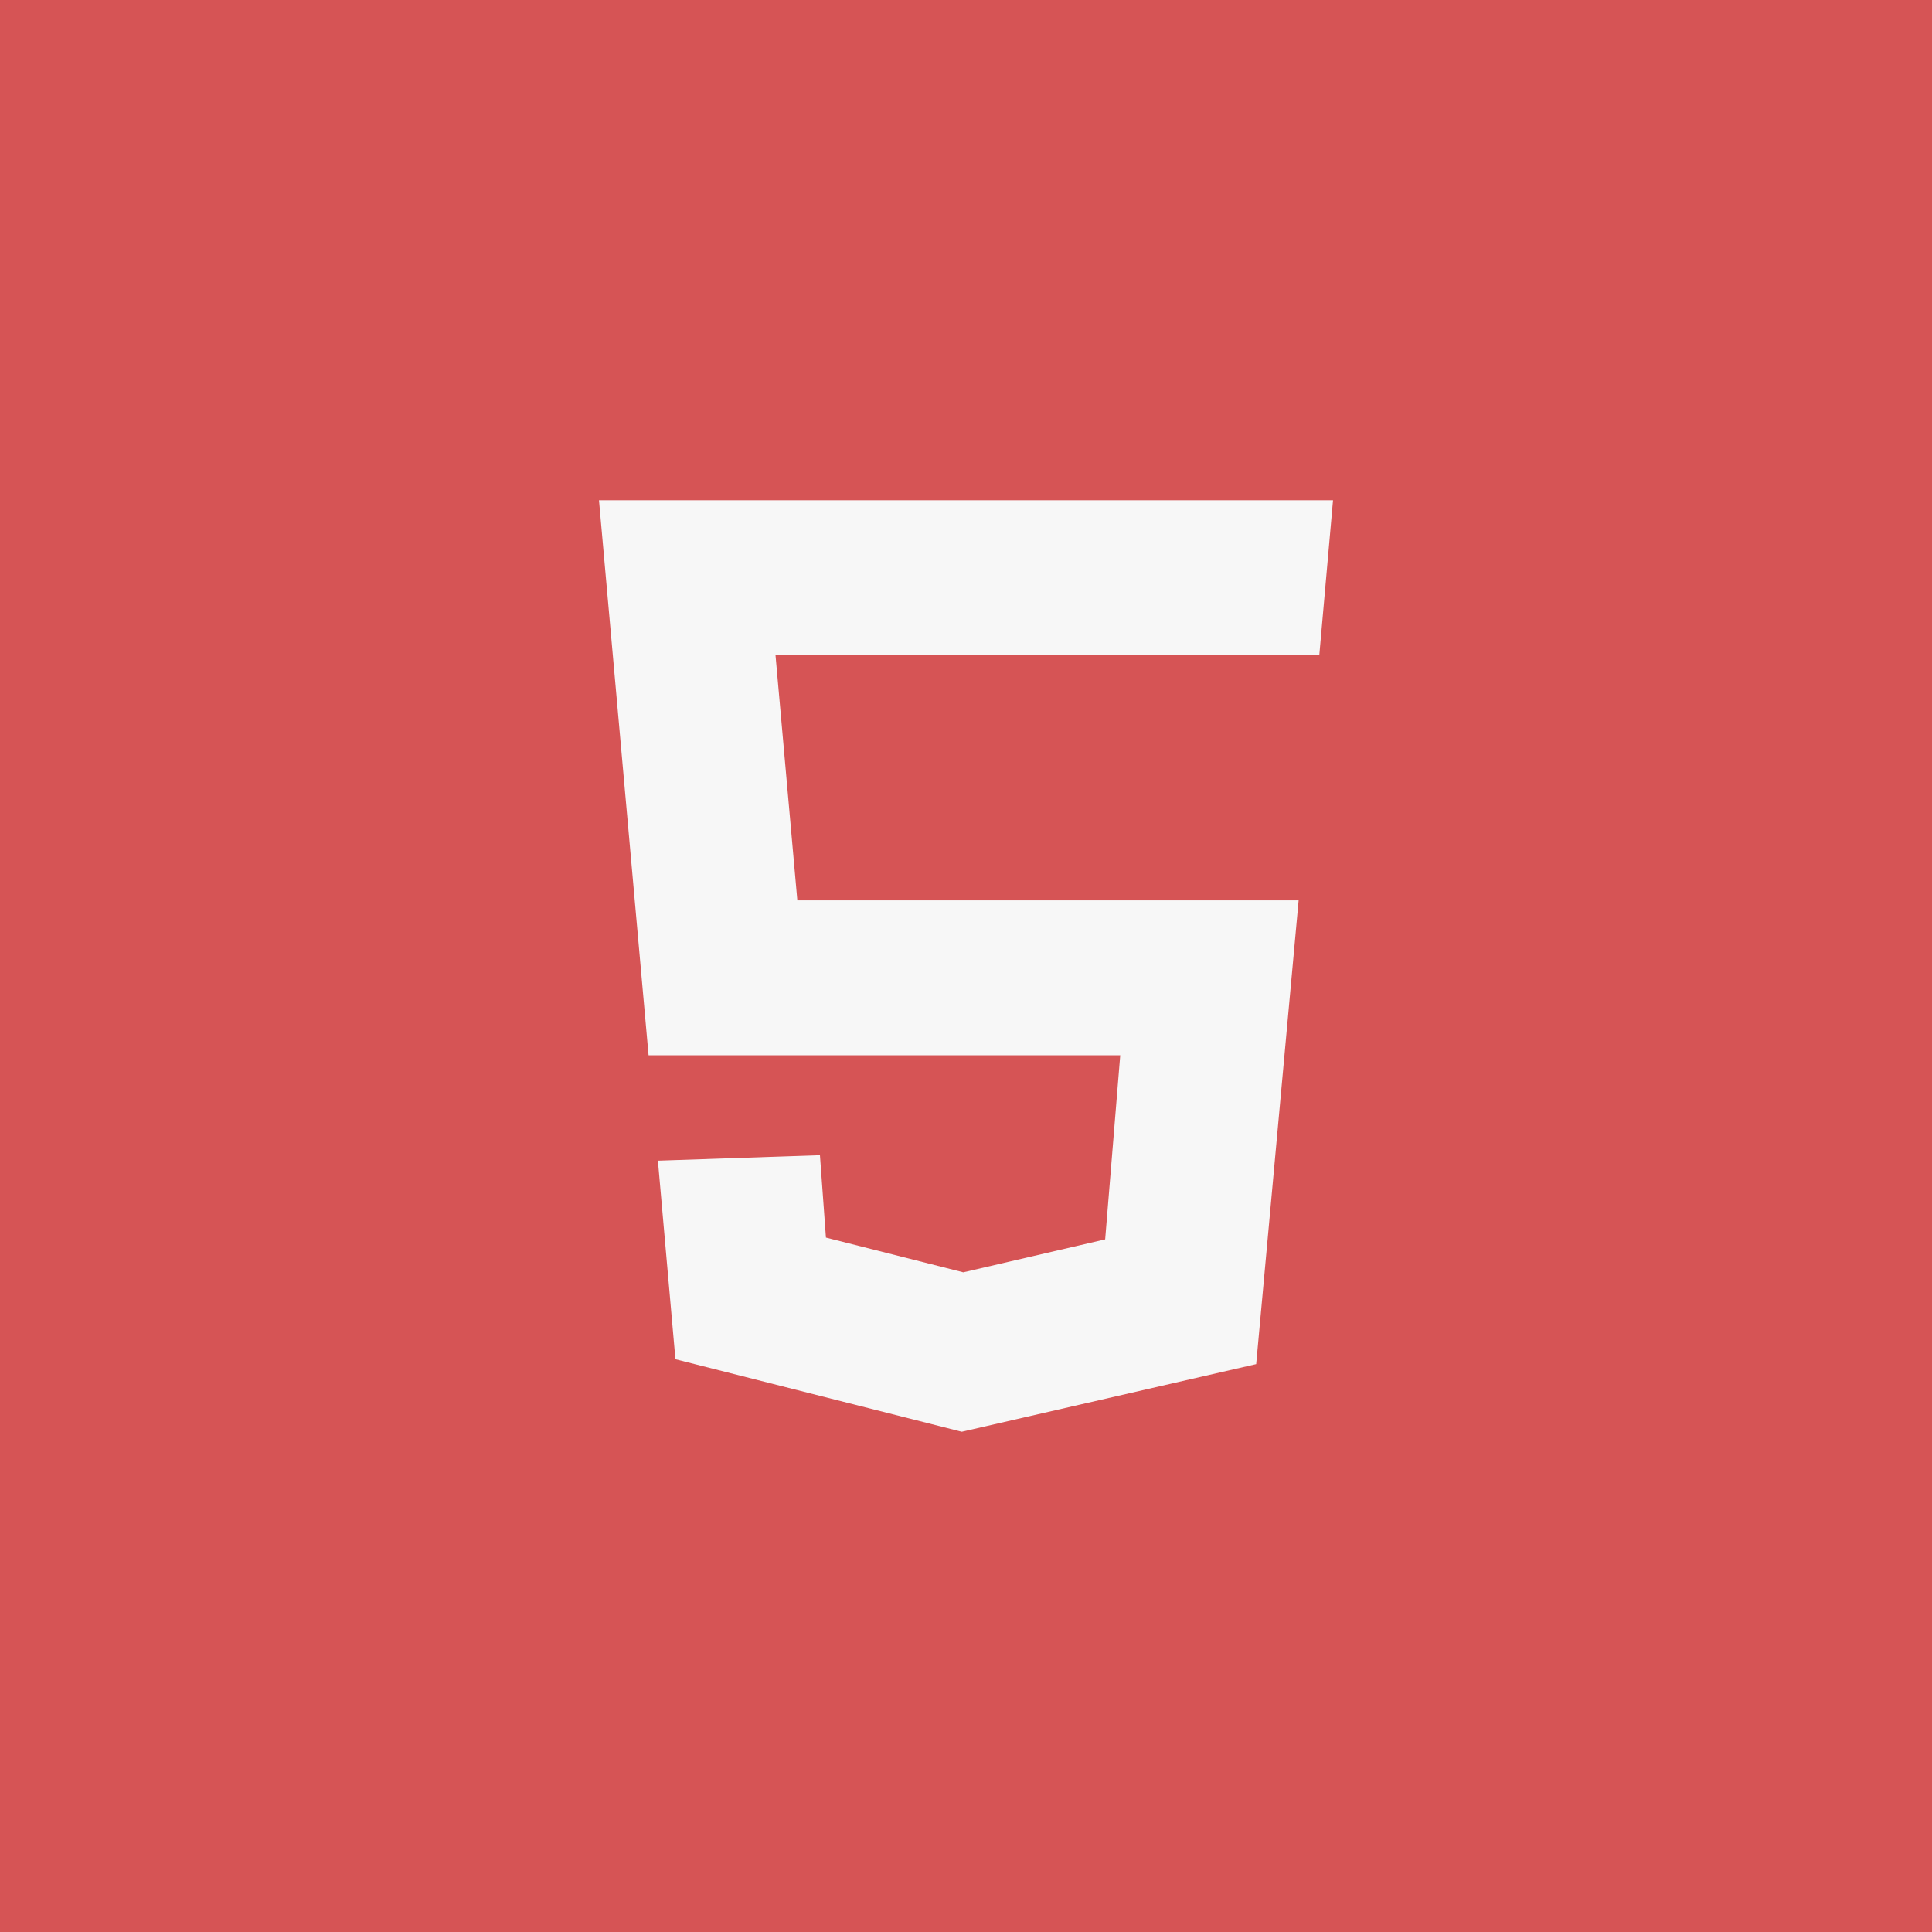
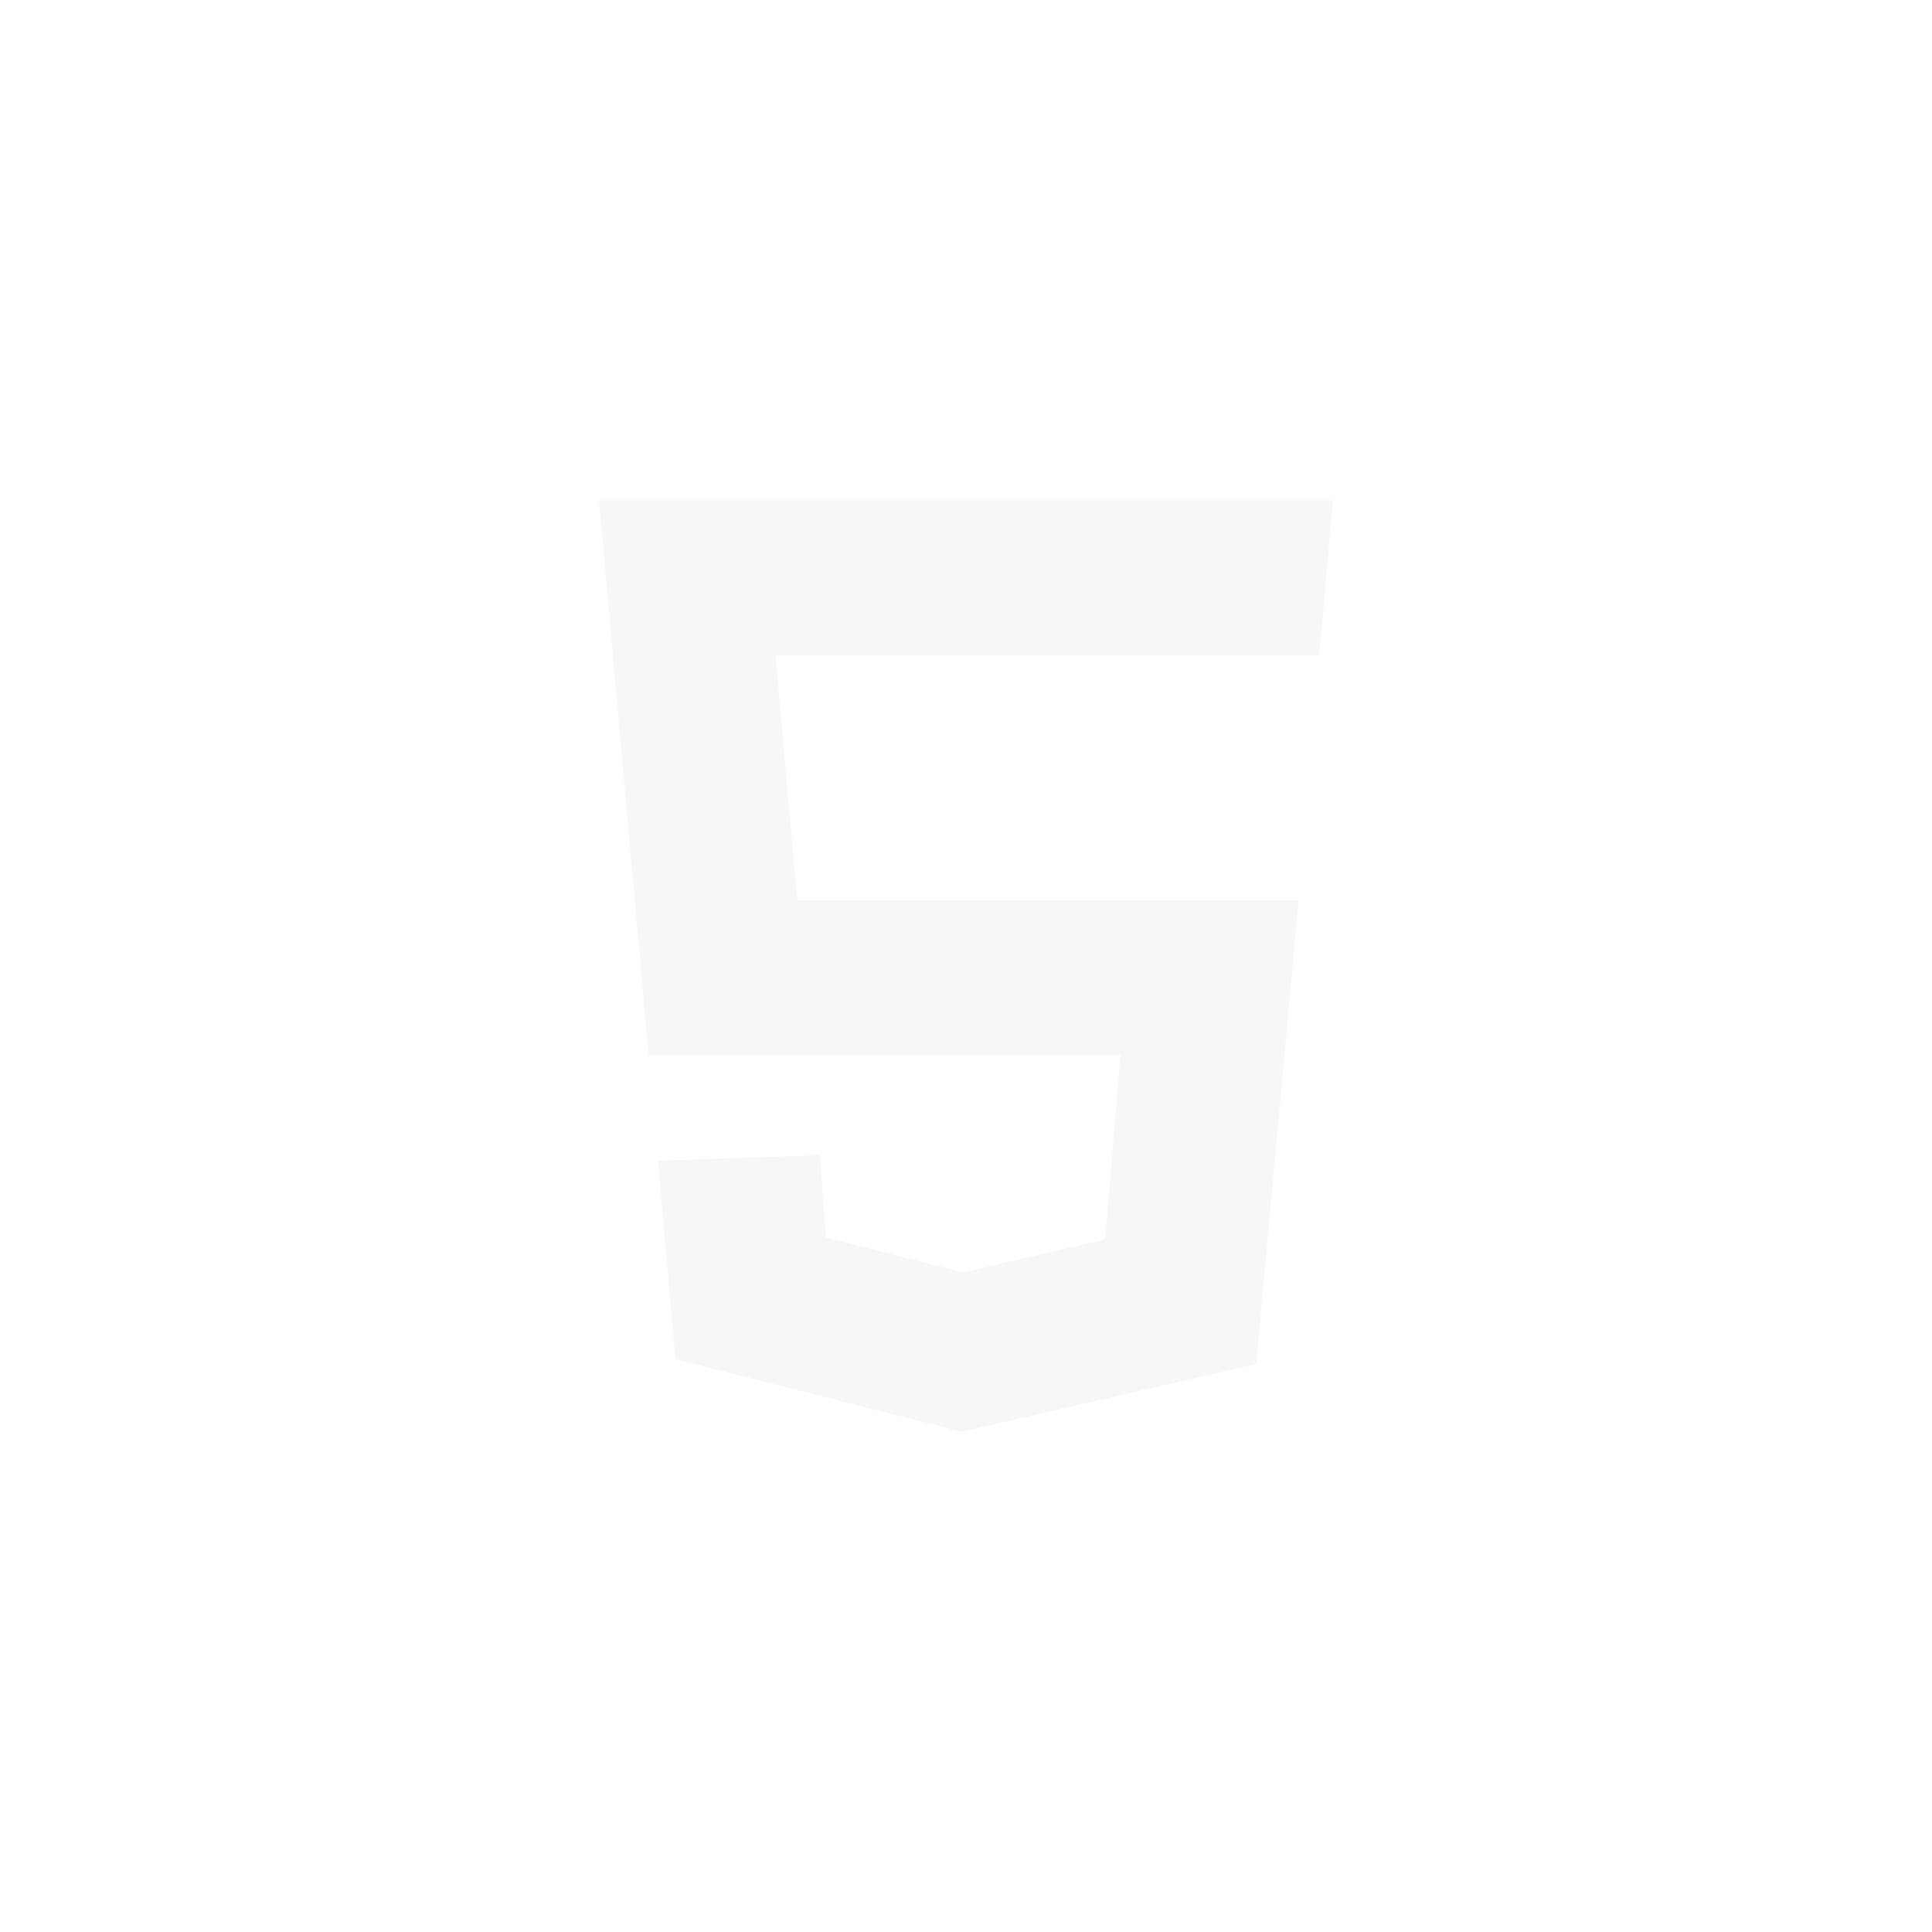
<svg xmlns="http://www.w3.org/2000/svg" id="Layer_2" width="300" height="300" viewBox="0 0 300 300">
  <defs>
    <style>.cls-1{fill:#f7f7f7;}.cls-1,.cls-2{stroke-width:0px;}.cls-2{fill:#d65455;}</style>
  </defs>
  <g id="Layer_1-2">
-     <rect class="cls-2" width="300" height="300" />
    <polygon class="cls-1" points="120.42 101.73 123.81 139.81 201.65 139.81 195.06 211.82 149.44 222.3 149.33 222.32 104.88 211.06 102.16 180.23 127.32 179.38 128.25 192.17 149.44 197.53 149.56 197.57 171.61 192.45 173.95 163.86 100.71 163.86 93.01 77.68 206.99 77.68 204.86 101.73 120.42 101.73" />
  </g>
</svg>